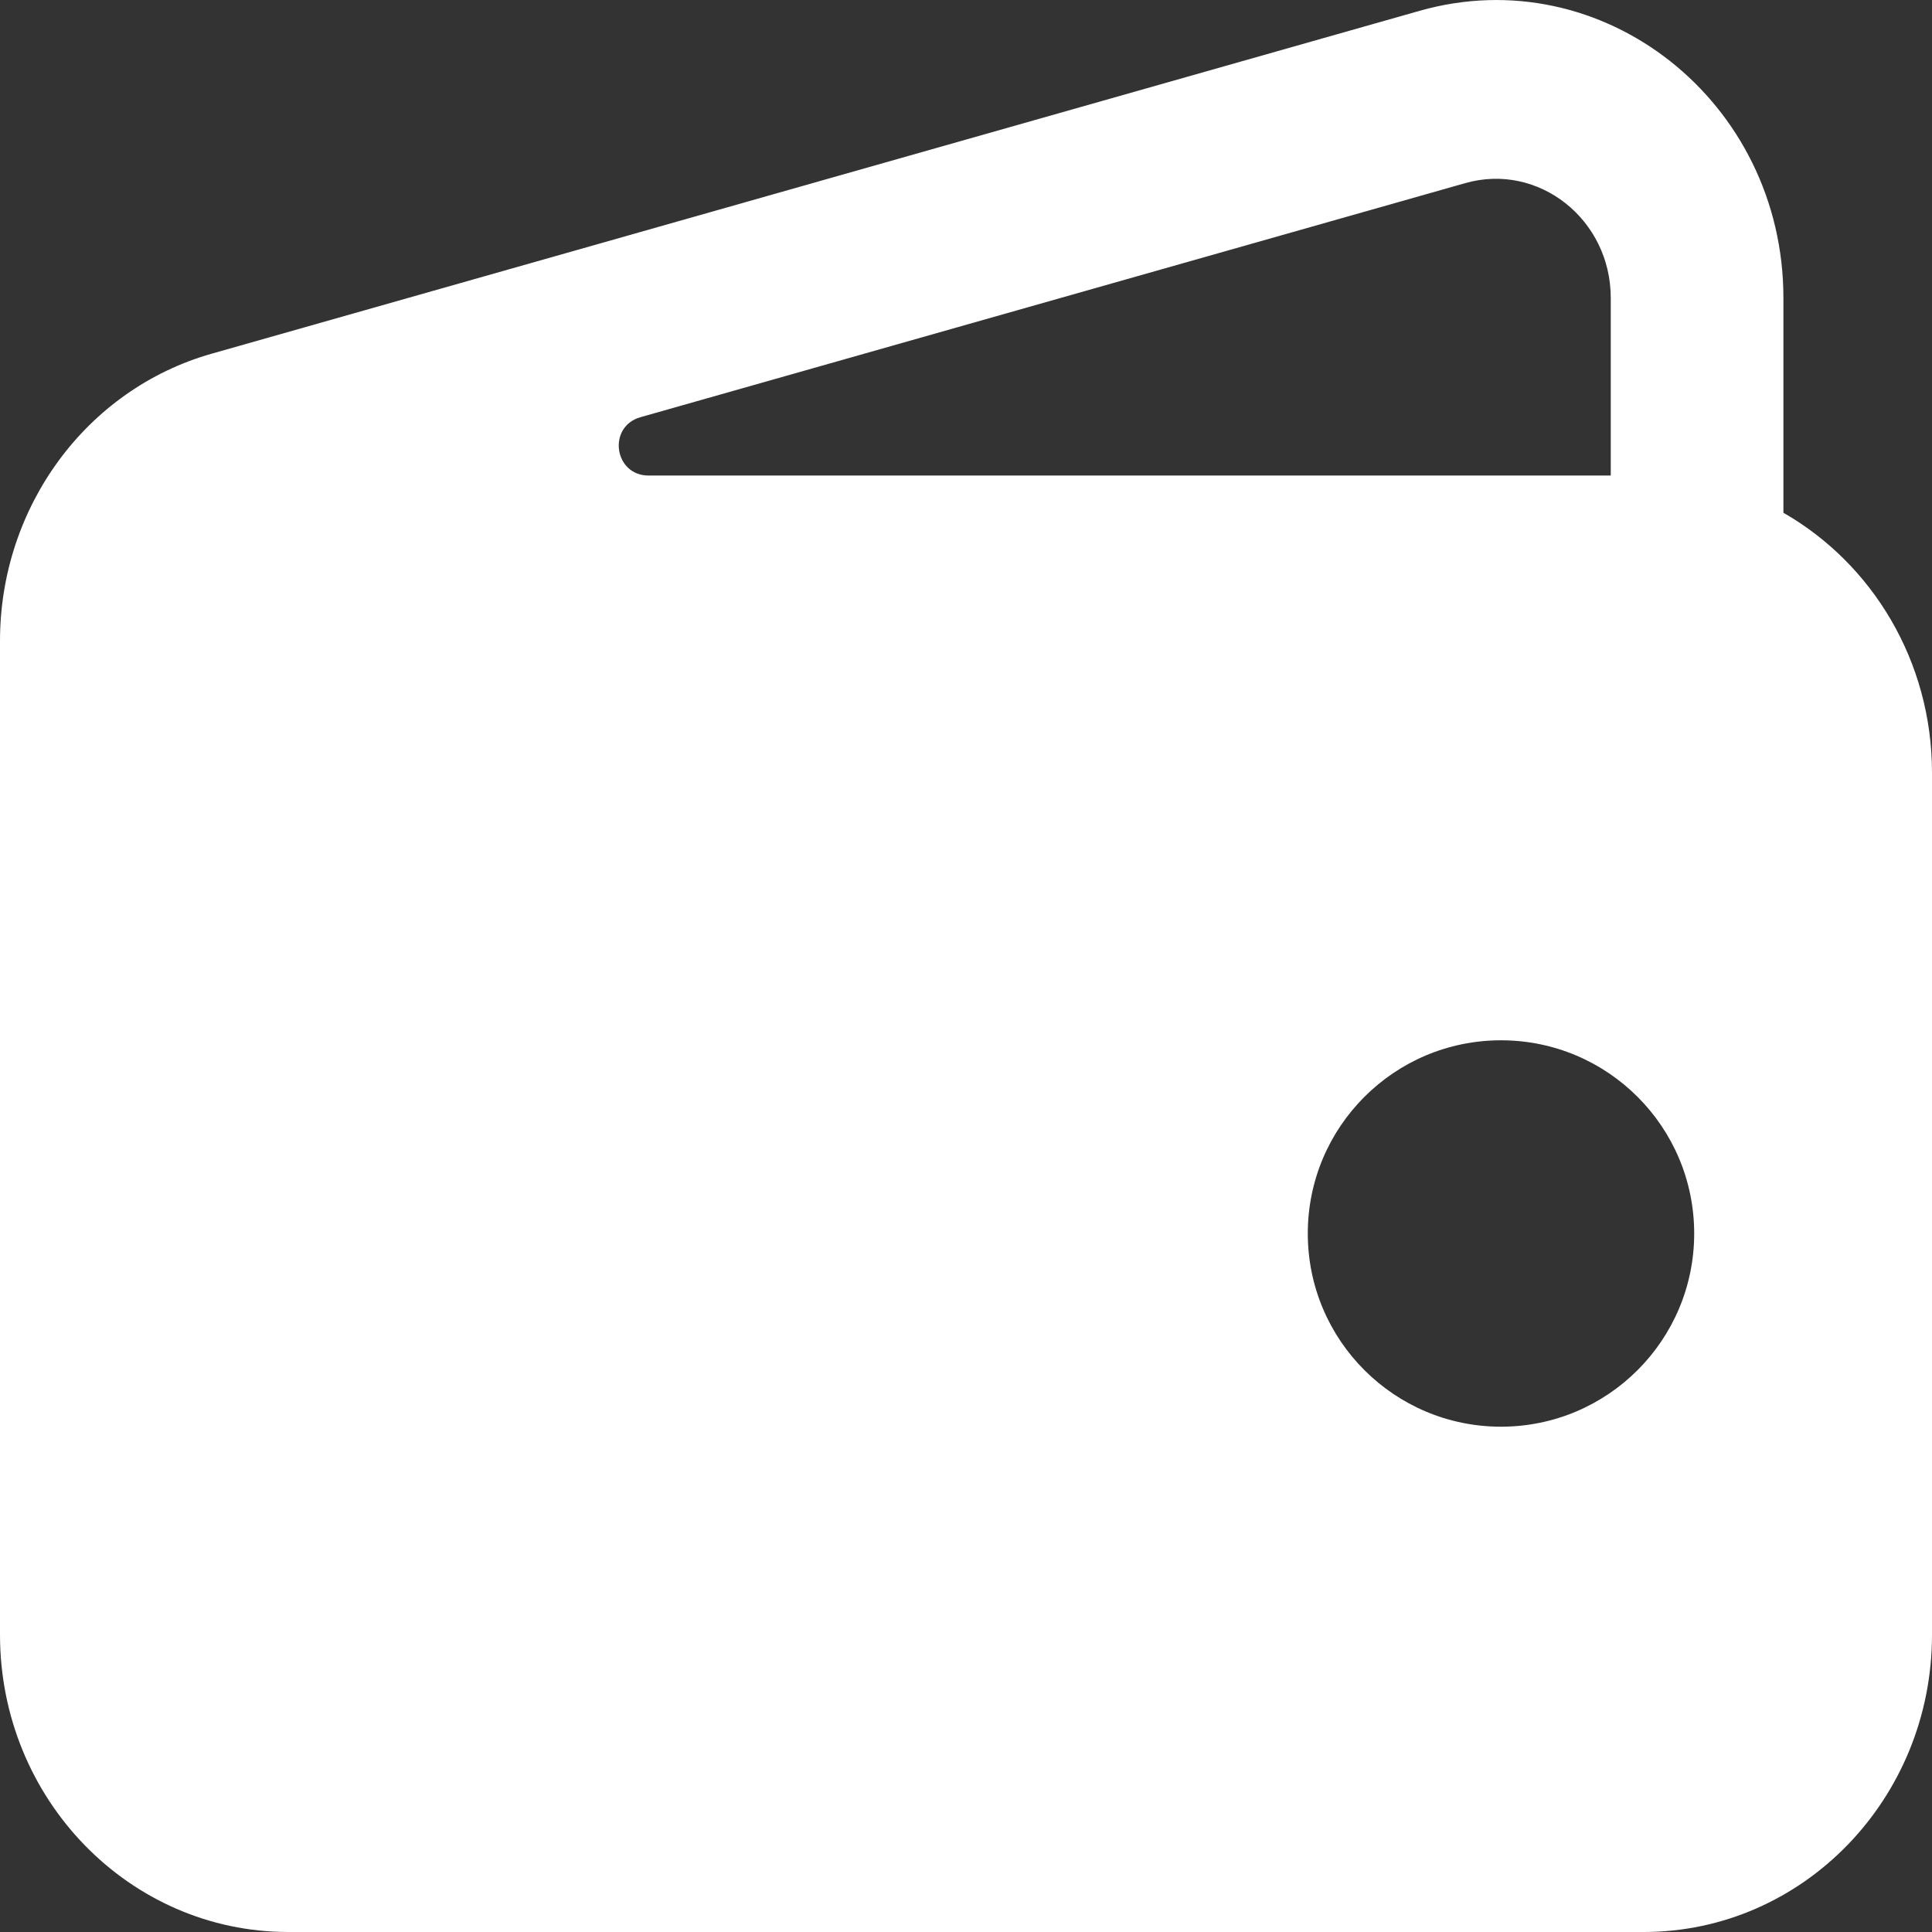
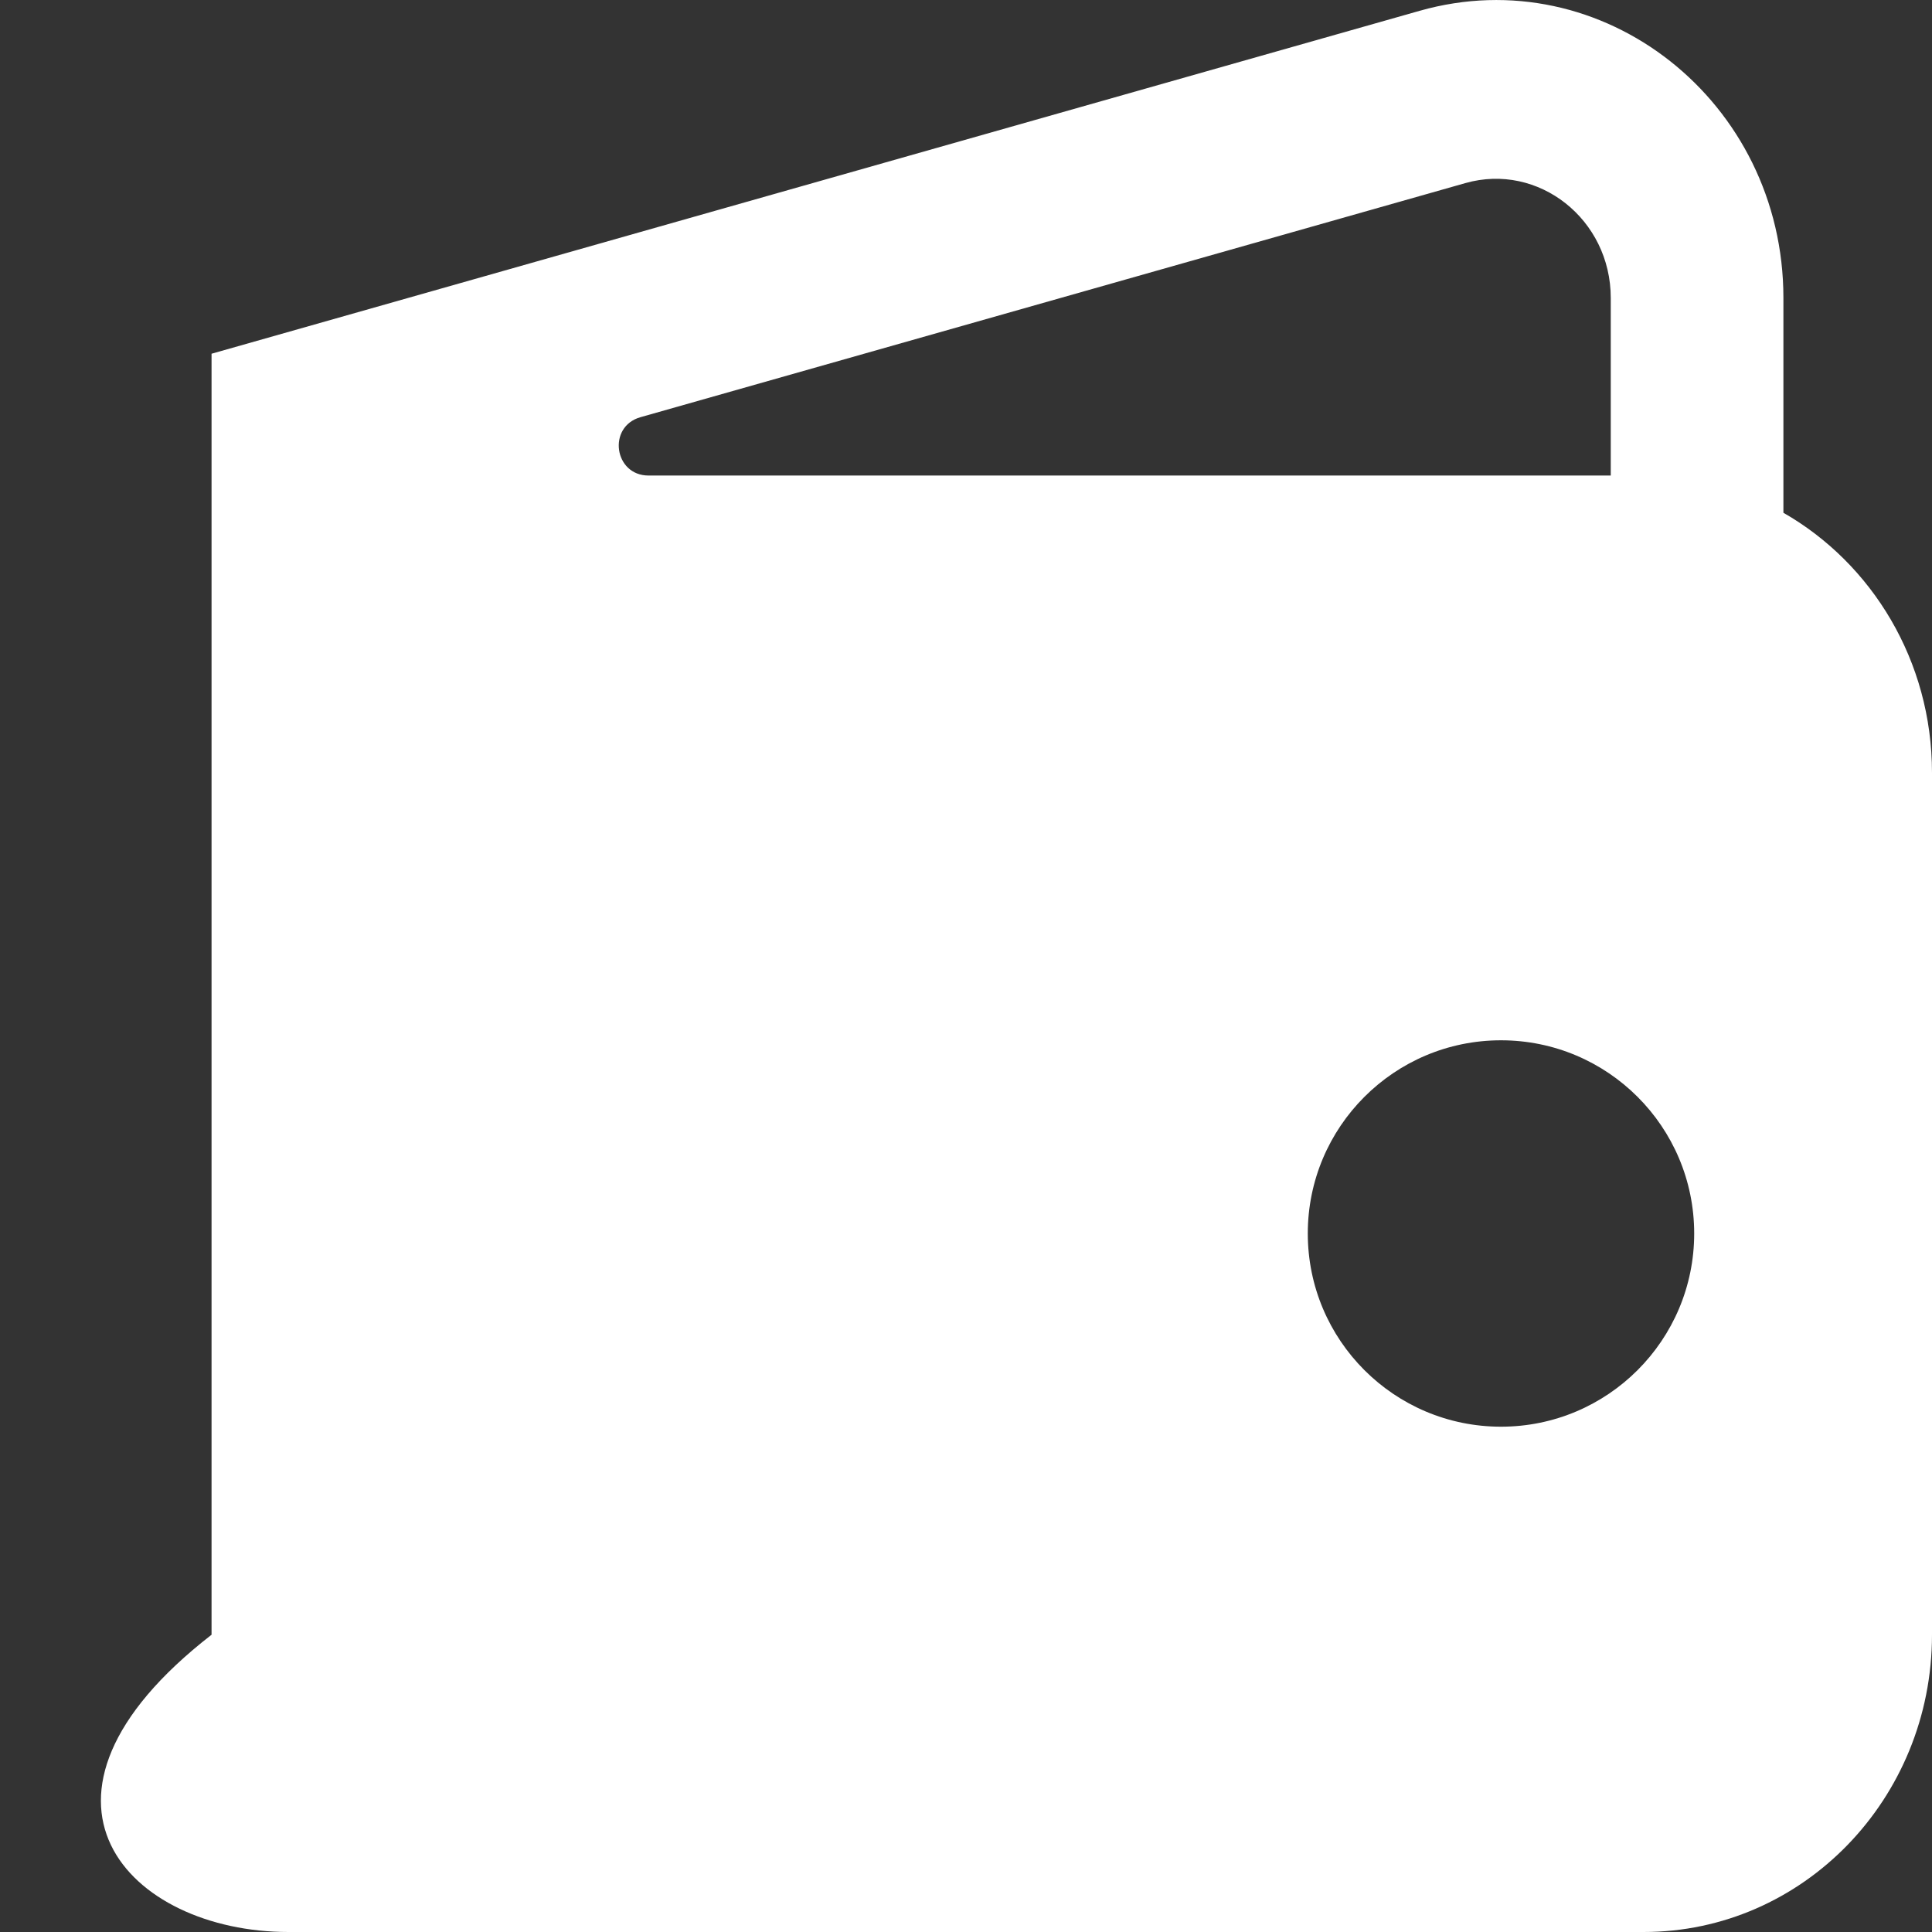
<svg xmlns="http://www.w3.org/2000/svg" width="22" height="22" viewBox="0 0 22 22" fill="none">
  <rect x="0" y="0" width="22" height="22" fill="#333333" stroke="none" />
-   <path fill-rule="evenodd" clip-rule="evenodd" d="M2.409 4.028C0.986 4.432 0 5.771 0 7.298V18.615C0 20.485 1.47 22 3.284 22H18.716C20.53 22 22 20.485 22 18.615V8.8C22 7.526 21.317 6.416 20.308 5.839V3.393C20.308 1.155 18.251 -0.469 16.166 0.123L2.409 4.028ZM7.292 4.751C6.914 4.859 6.992 5.415 7.385 5.415H18.342V3.393C18.342 2.498 17.52 1.848 16.686 2.085L7.292 4.751ZM17.092 11.846C15.877 11.846 14.892 12.831 14.892 14.046C14.892 15.261 15.877 16.246 17.092 16.246C18.307 16.246 19.292 15.261 19.292 14.046C19.292 12.831 18.307 11.846 17.092 11.846Z" fill="white" />
+   <path fill-rule="evenodd" clip-rule="evenodd" d="M2.409 4.028V18.615C0 20.485 1.47 22 3.284 22H18.716C20.53 22 22 20.485 22 18.615V8.8C22 7.526 21.317 6.416 20.308 5.839V3.393C20.308 1.155 18.251 -0.469 16.166 0.123L2.409 4.028ZM7.292 4.751C6.914 4.859 6.992 5.415 7.385 5.415H18.342V3.393C18.342 2.498 17.52 1.848 16.686 2.085L7.292 4.751ZM17.092 11.846C15.877 11.846 14.892 12.831 14.892 14.046C14.892 15.261 15.877 16.246 17.092 16.246C18.307 16.246 19.292 15.261 19.292 14.046C19.292 12.831 18.307 11.846 17.092 11.846Z" fill="white" />
</svg>